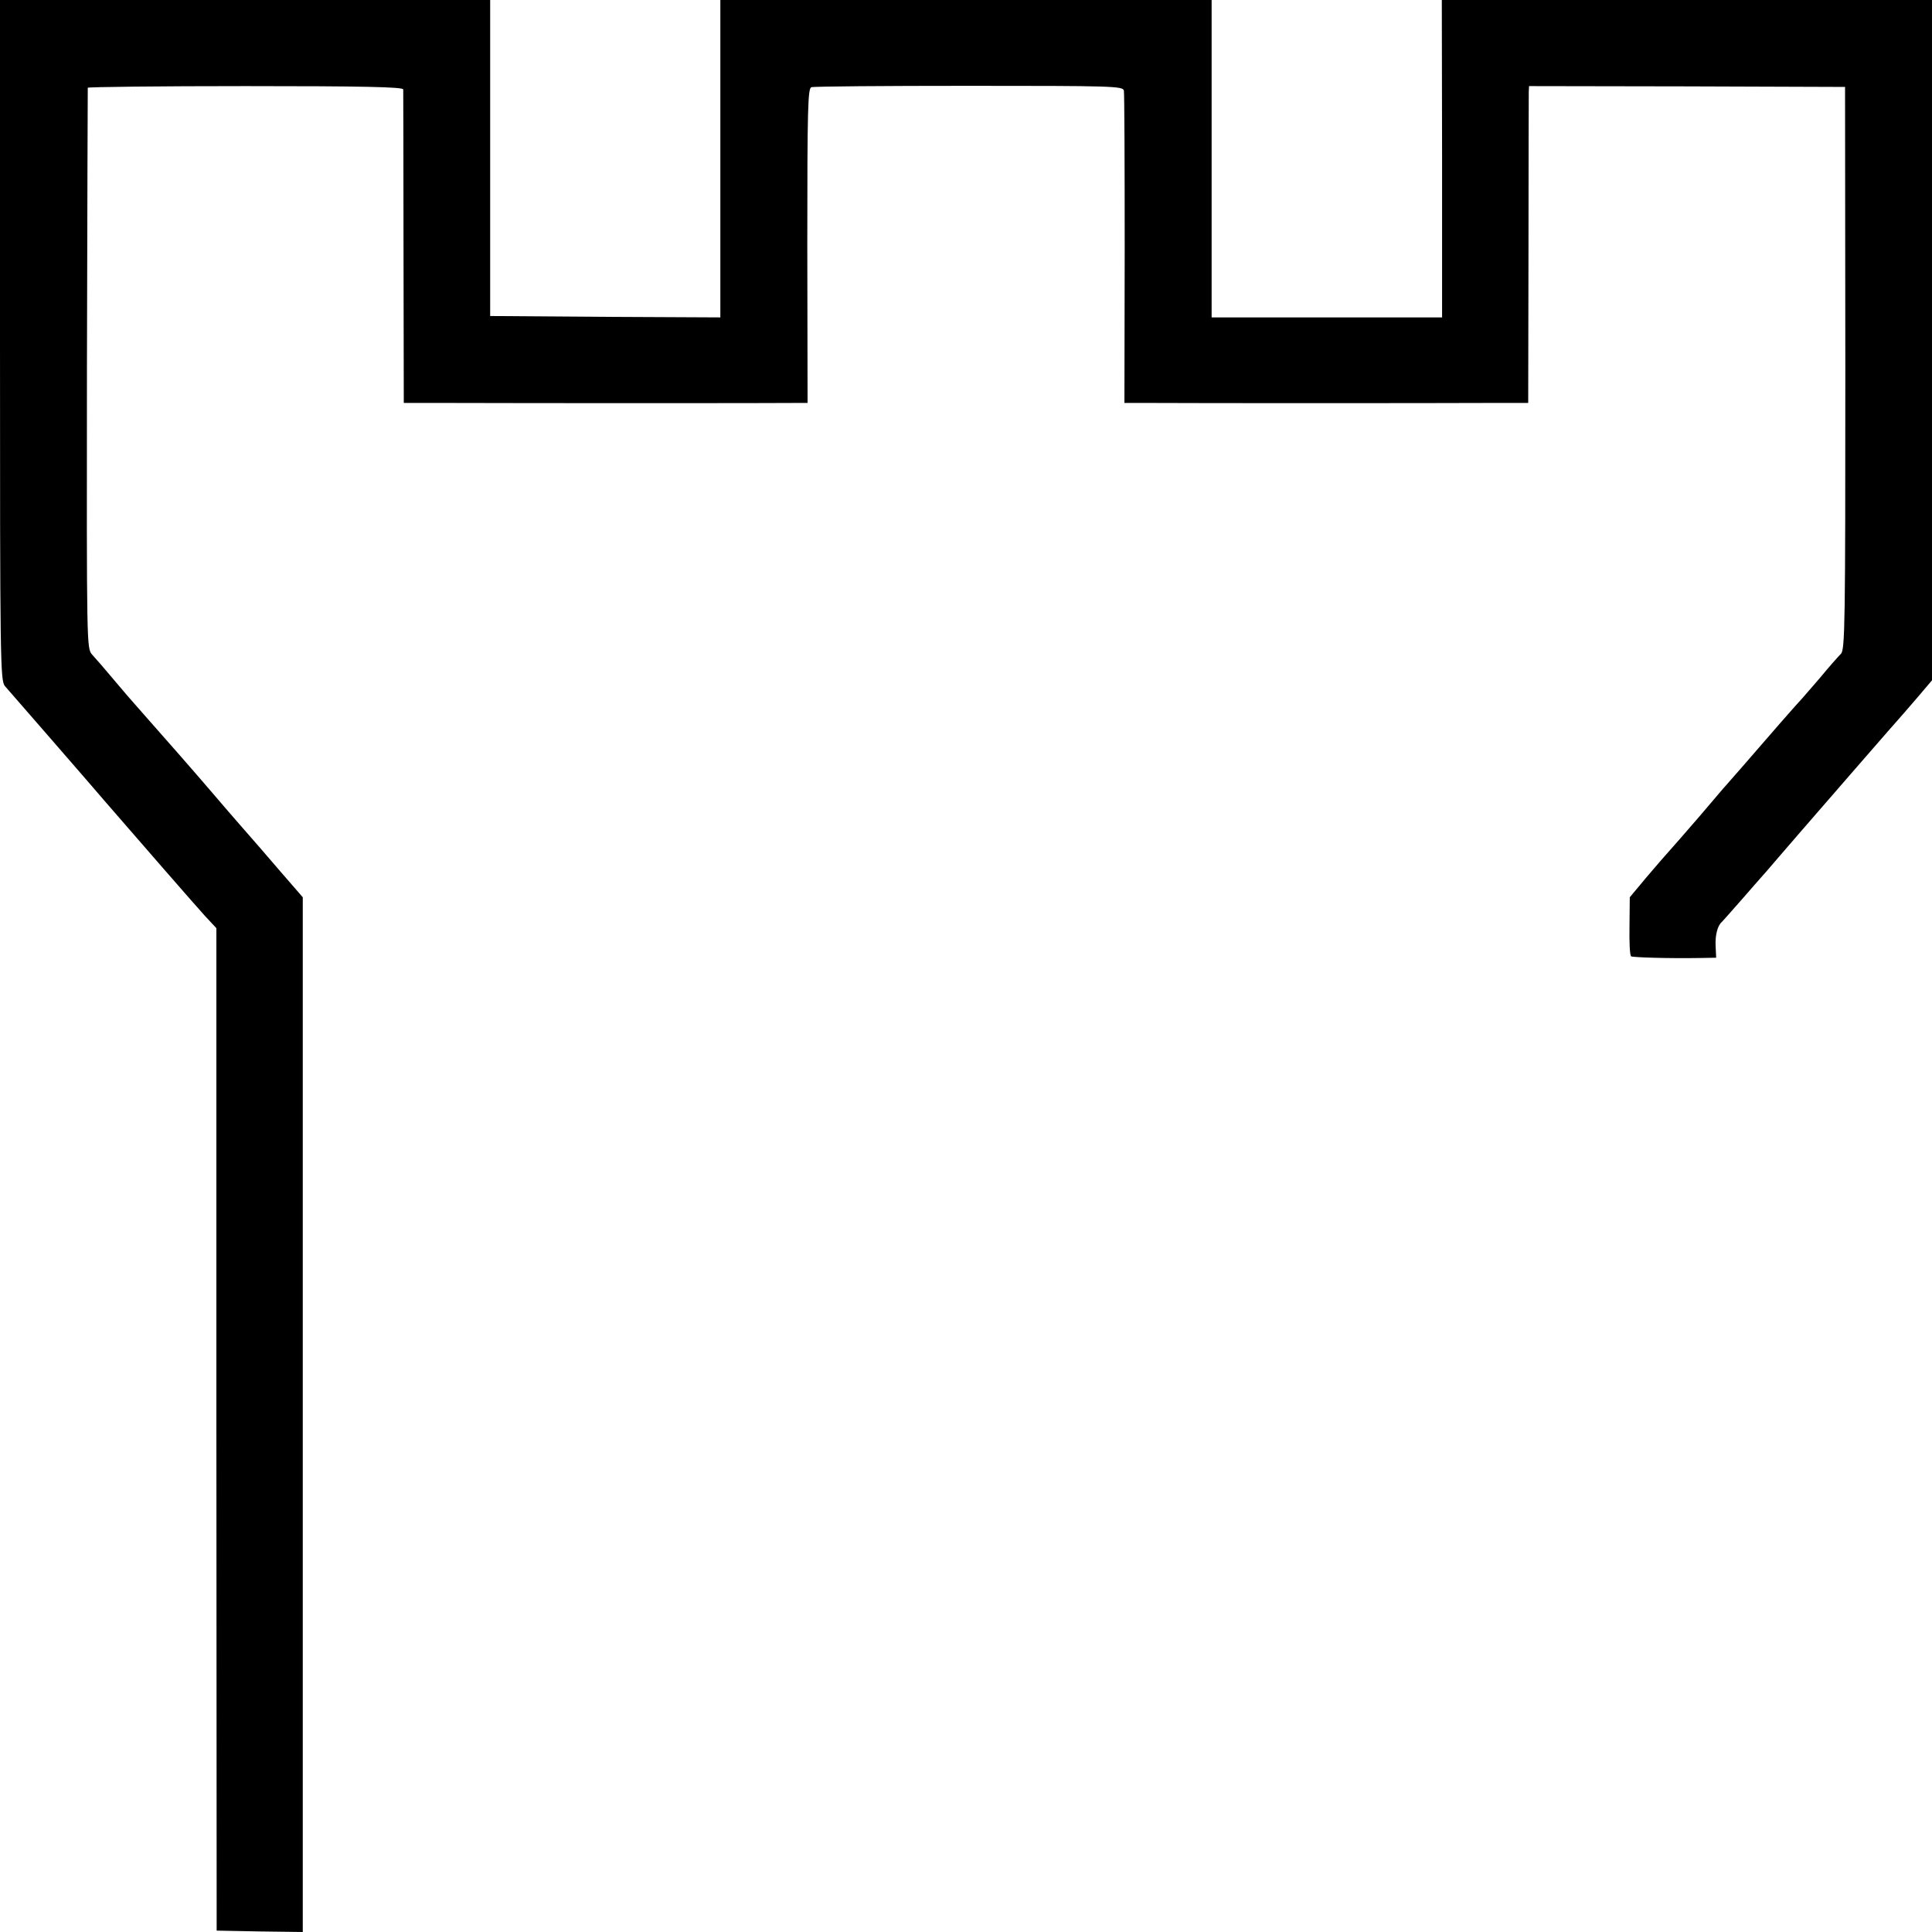
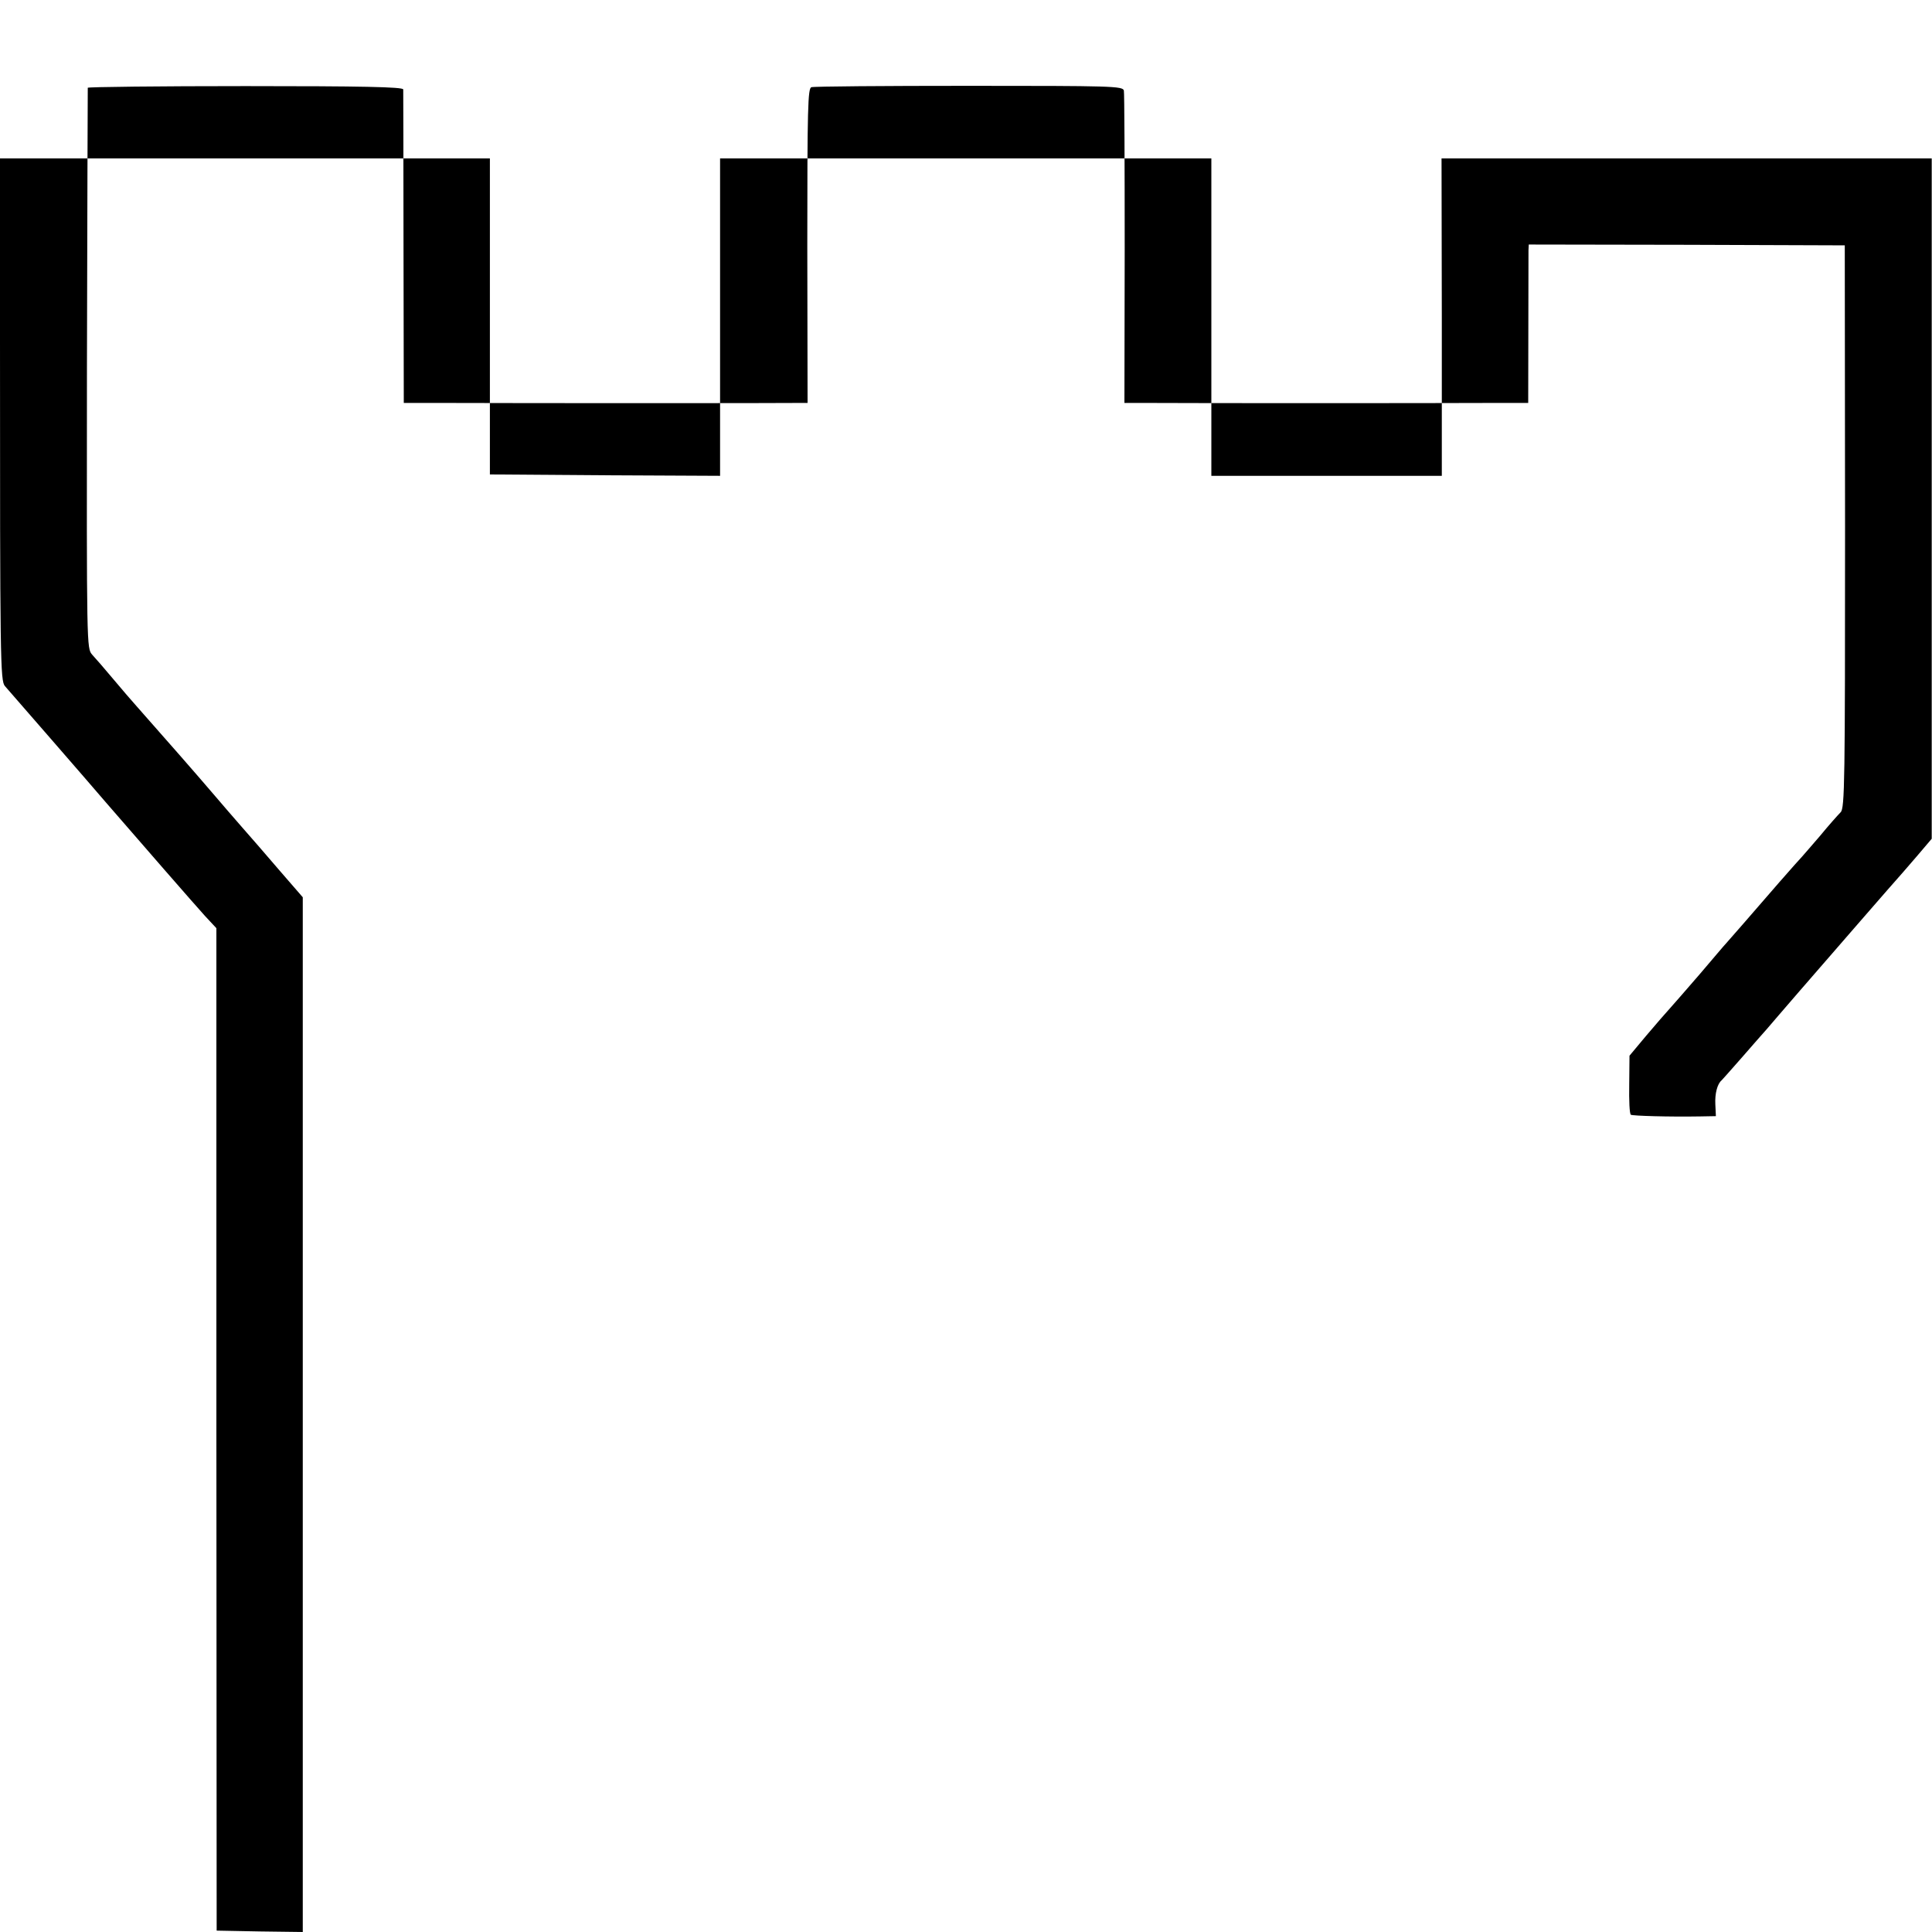
<svg xmlns="http://www.w3.org/2000/svg" version="1.0" width="700pt" height="700pt" viewBox="0 0 700 700" preserveAspectRatio="xMidYMid meet">
  <g transform="translate(0,700) scale(0.1,-0.1)" fill="#000000" stroke="none">
-     <path d="M0 5767 c0 -1161 1 -1234 18 -1253 15 -17 317 -364 368 -424 109 -126 325 -374 357 -409 l41 -44 0 -1816 1 -1816 156 -3 156 -2 0 1874 0 1875 -85 98 c-46 54 -108 125 -137 158 -29 33 -72 83 -95 110 -70 82 -177 204 -284 325 -17 19 -56 64 -86 100 -30 36 -64 75 -76 88 -20 23 -20 25 -19 1035 1 557 3 1015 3 1019 1 3 258 6 572 6 420 0 570 -3 571 -12 0 -6 1 -264 1 -573 l1 -563 166 0 c261 -1 1212 -1 1256 0 l41 0 -1 570 c0 499 2 571 15 574 8 3 265 5 571 5 516 0 557 -1 561 -17 2 -9 3 -268 3 -574 l-1 -558 101 0 c133 -1 1031 -1 1216 0 l146 0 1 553 c0 303 1 562 1 574 l1 21 573 -1 572 -2 1 -1019 c0 -924 -1 -1020 -16 -1035 -9 -9 -43 -47 -75 -86 -33 -38 -62 -72 -65 -75 -3 -3 -39 -43 -80 -90 -110 -127 -184 -212 -195 -224 -6 -6 -48 -56 -95 -111 -47 -54 -96 -111 -109 -125 -13 -14 -51 -58 -85 -98 l-61 -73 -1 -104 c-1 -58 1 -107 6 -110 7 -4 138 -8 252 -6 l56 1 -2 43 c-2 38 7 74 23 87 3 3 35 39 71 80 36 41 67 77 70 80 3 3 32 36 65 75 33 38 70 81 82 95 12 14 30 34 40 46 10 12 43 49 73 84 30 35 75 86 99 114 24 28 70 80 101 116 32 36 81 92 109 125 l51 60 0 1233 0 1232 -888 0 -888 0 1 -575 0 -575 -417 0 -418 0 0 575 0 575 -890 0 -890 0 0 -575 0 -575 -417 2 -417 3 0 573 0 572 -888 0 -888 0 0 -1233z" />
+     <path d="M0 5767 c0 -1161 1 -1234 18 -1253 15 -17 317 -364 368 -424 109 -126 325 -374 357 -409 l41 -44 0 -1816 1 -1816 156 -3 156 -2 0 1874 0 1875 -85 98 c-46 54 -108 125 -137 158 -29 33 -72 83 -95 110 -70 82 -177 204 -284 325 -17 19 -56 64 -86 100 -30 36 -64 75 -76 88 -20 23 -20 25 -19 1035 1 557 3 1015 3 1019 1 3 258 6 572 6 420 0 570 -3 571 -12 0 -6 1 -264 1 -573 l1 -563 166 0 c261 -1 1212 -1 1256 0 l41 0 -1 570 c0 499 2 571 15 574 8 3 265 5 571 5 516 0 557 -1 561 -17 2 -9 3 -268 3 -574 l-1 -558 101 0 c133 -1 1031 -1 1216 0 l146 0 1 553 l1 21 573 -1 572 -2 1 -1019 c0 -924 -1 -1020 -16 -1035 -9 -9 -43 -47 -75 -86 -33 -38 -62 -72 -65 -75 -3 -3 -39 -43 -80 -90 -110 -127 -184 -212 -195 -224 -6 -6 -48 -56 -95 -111 -47 -54 -96 -111 -109 -125 -13 -14 -51 -58 -85 -98 l-61 -73 -1 -104 c-1 -58 1 -107 6 -110 7 -4 138 -8 252 -6 l56 1 -2 43 c-2 38 7 74 23 87 3 3 35 39 71 80 36 41 67 77 70 80 3 3 32 36 65 75 33 38 70 81 82 95 12 14 30 34 40 46 10 12 43 49 73 84 30 35 75 86 99 114 24 28 70 80 101 116 32 36 81 92 109 125 l51 60 0 1233 0 1232 -888 0 -888 0 1 -575 0 -575 -417 0 -418 0 0 575 0 575 -890 0 -890 0 0 -575 0 -575 -417 2 -417 3 0 573 0 572 -888 0 -888 0 0 -1233z" />
  </g>
</svg>